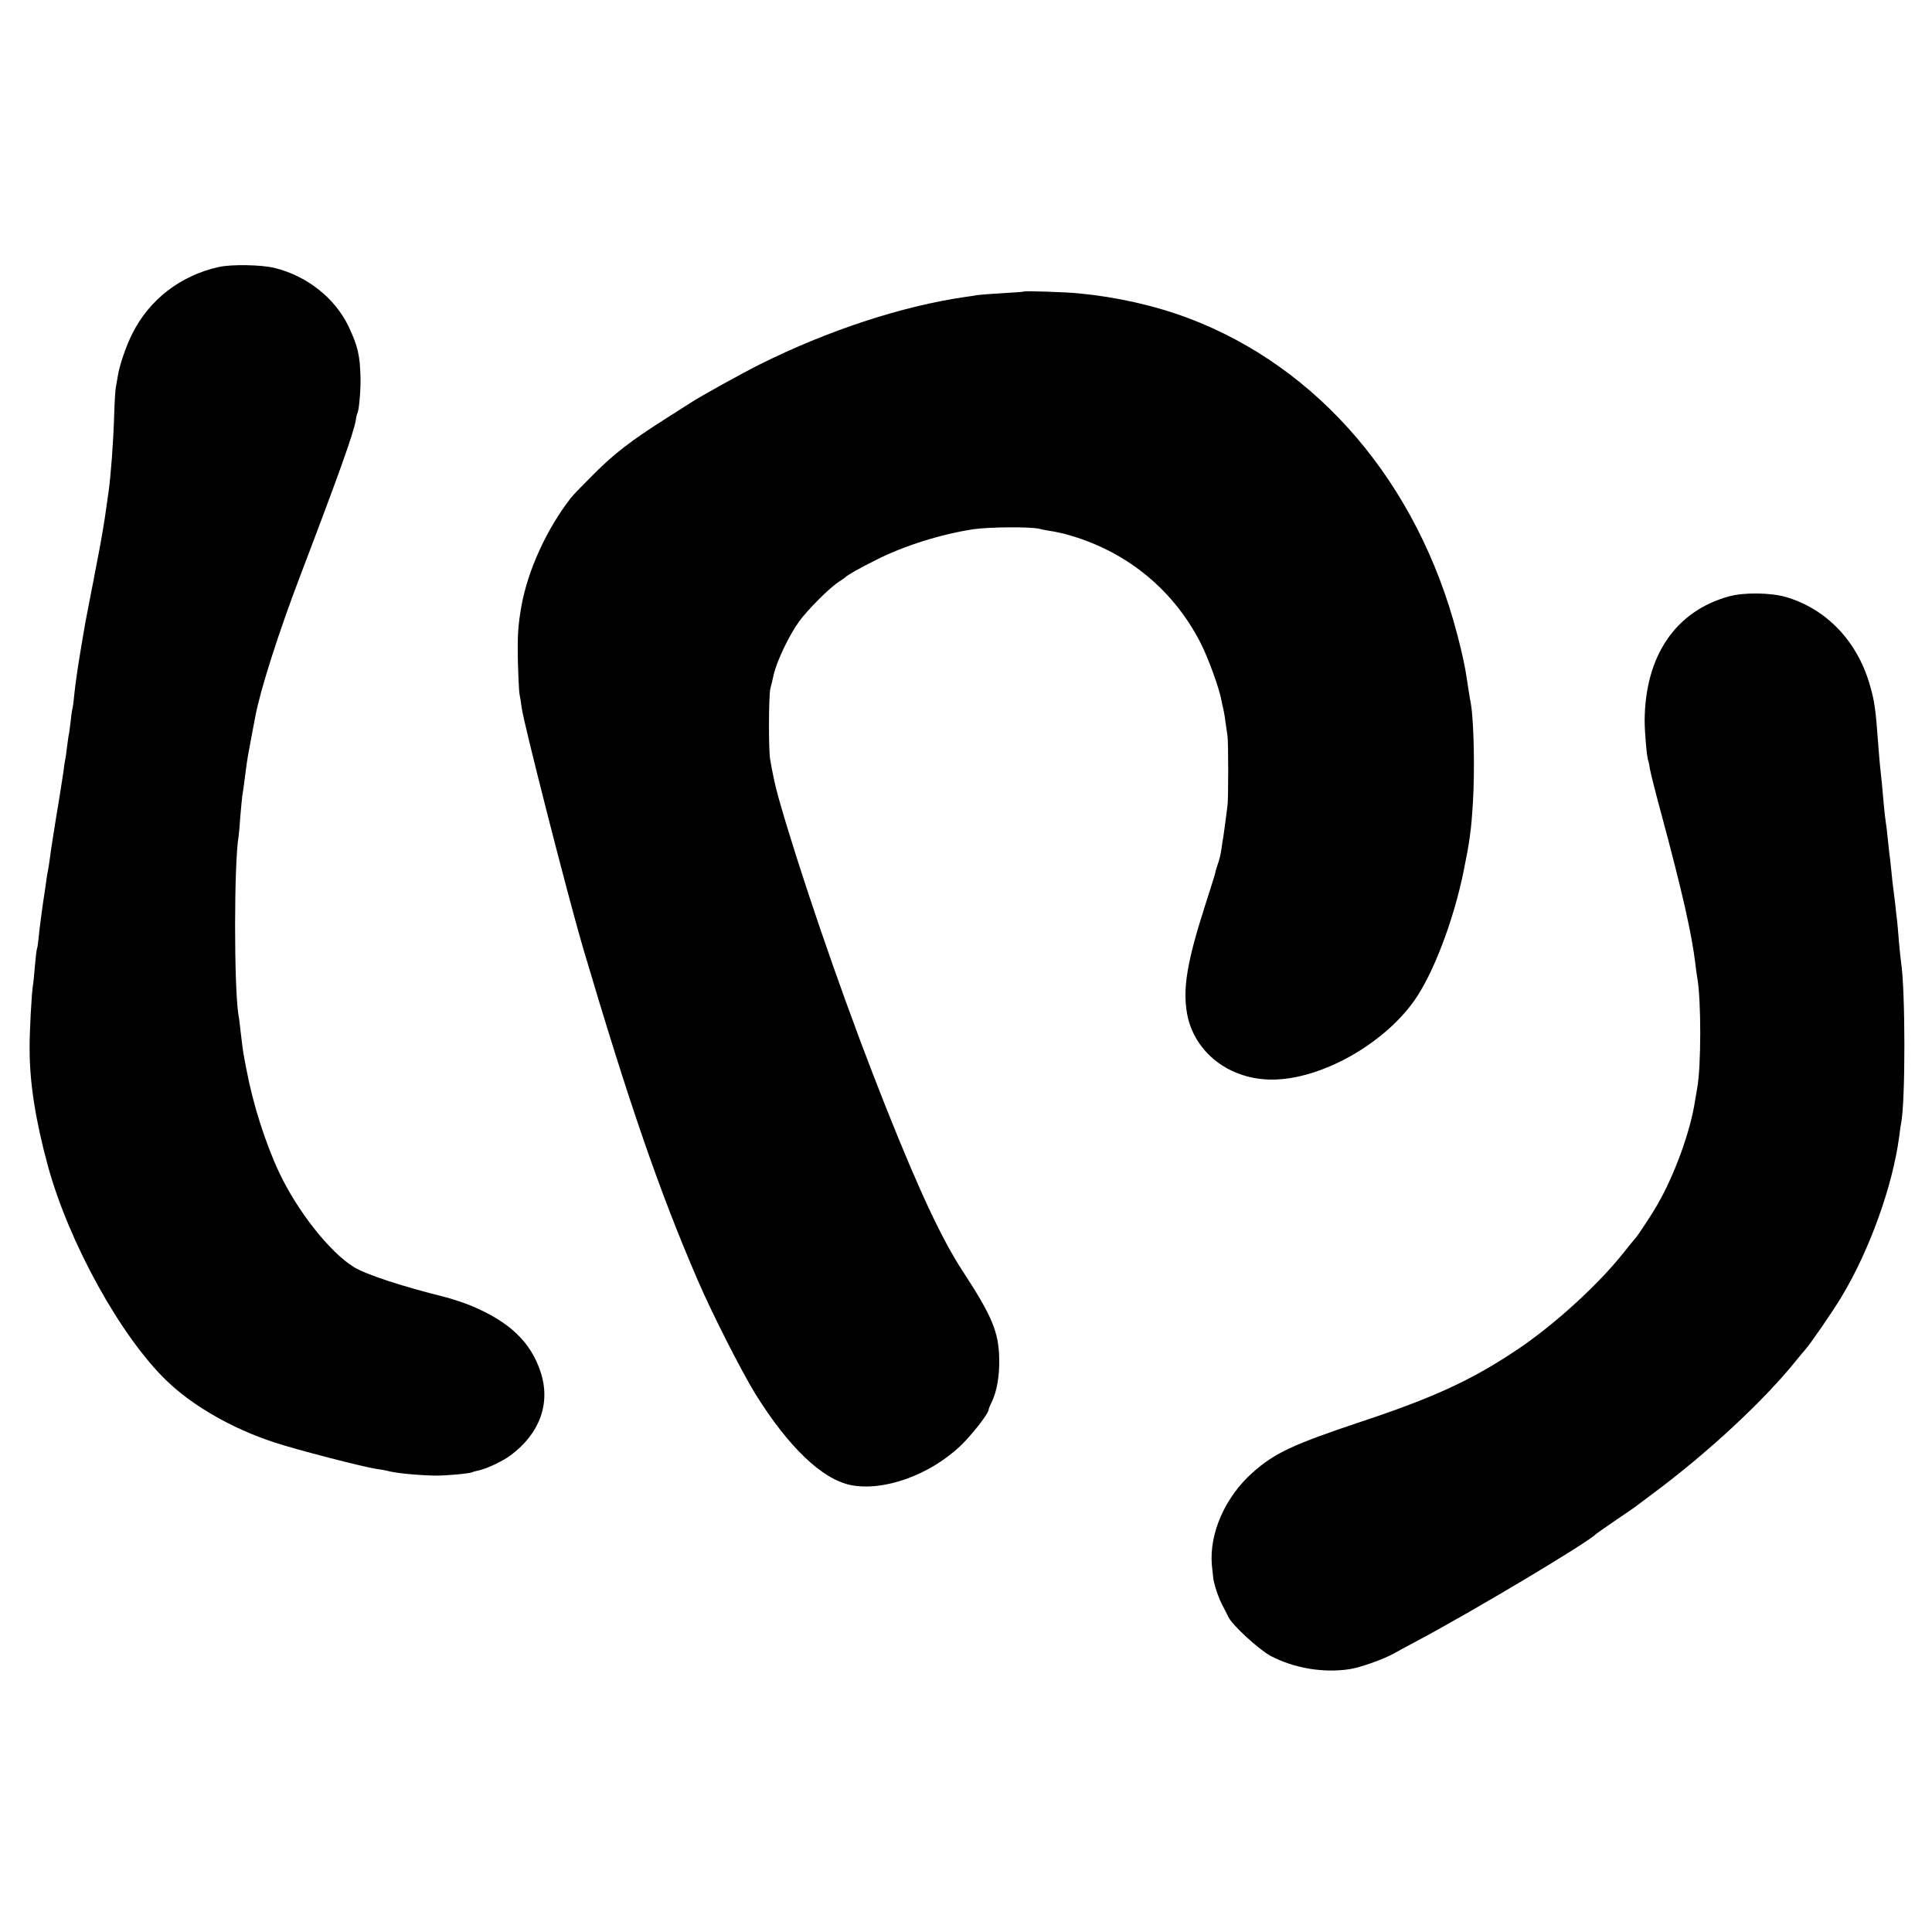
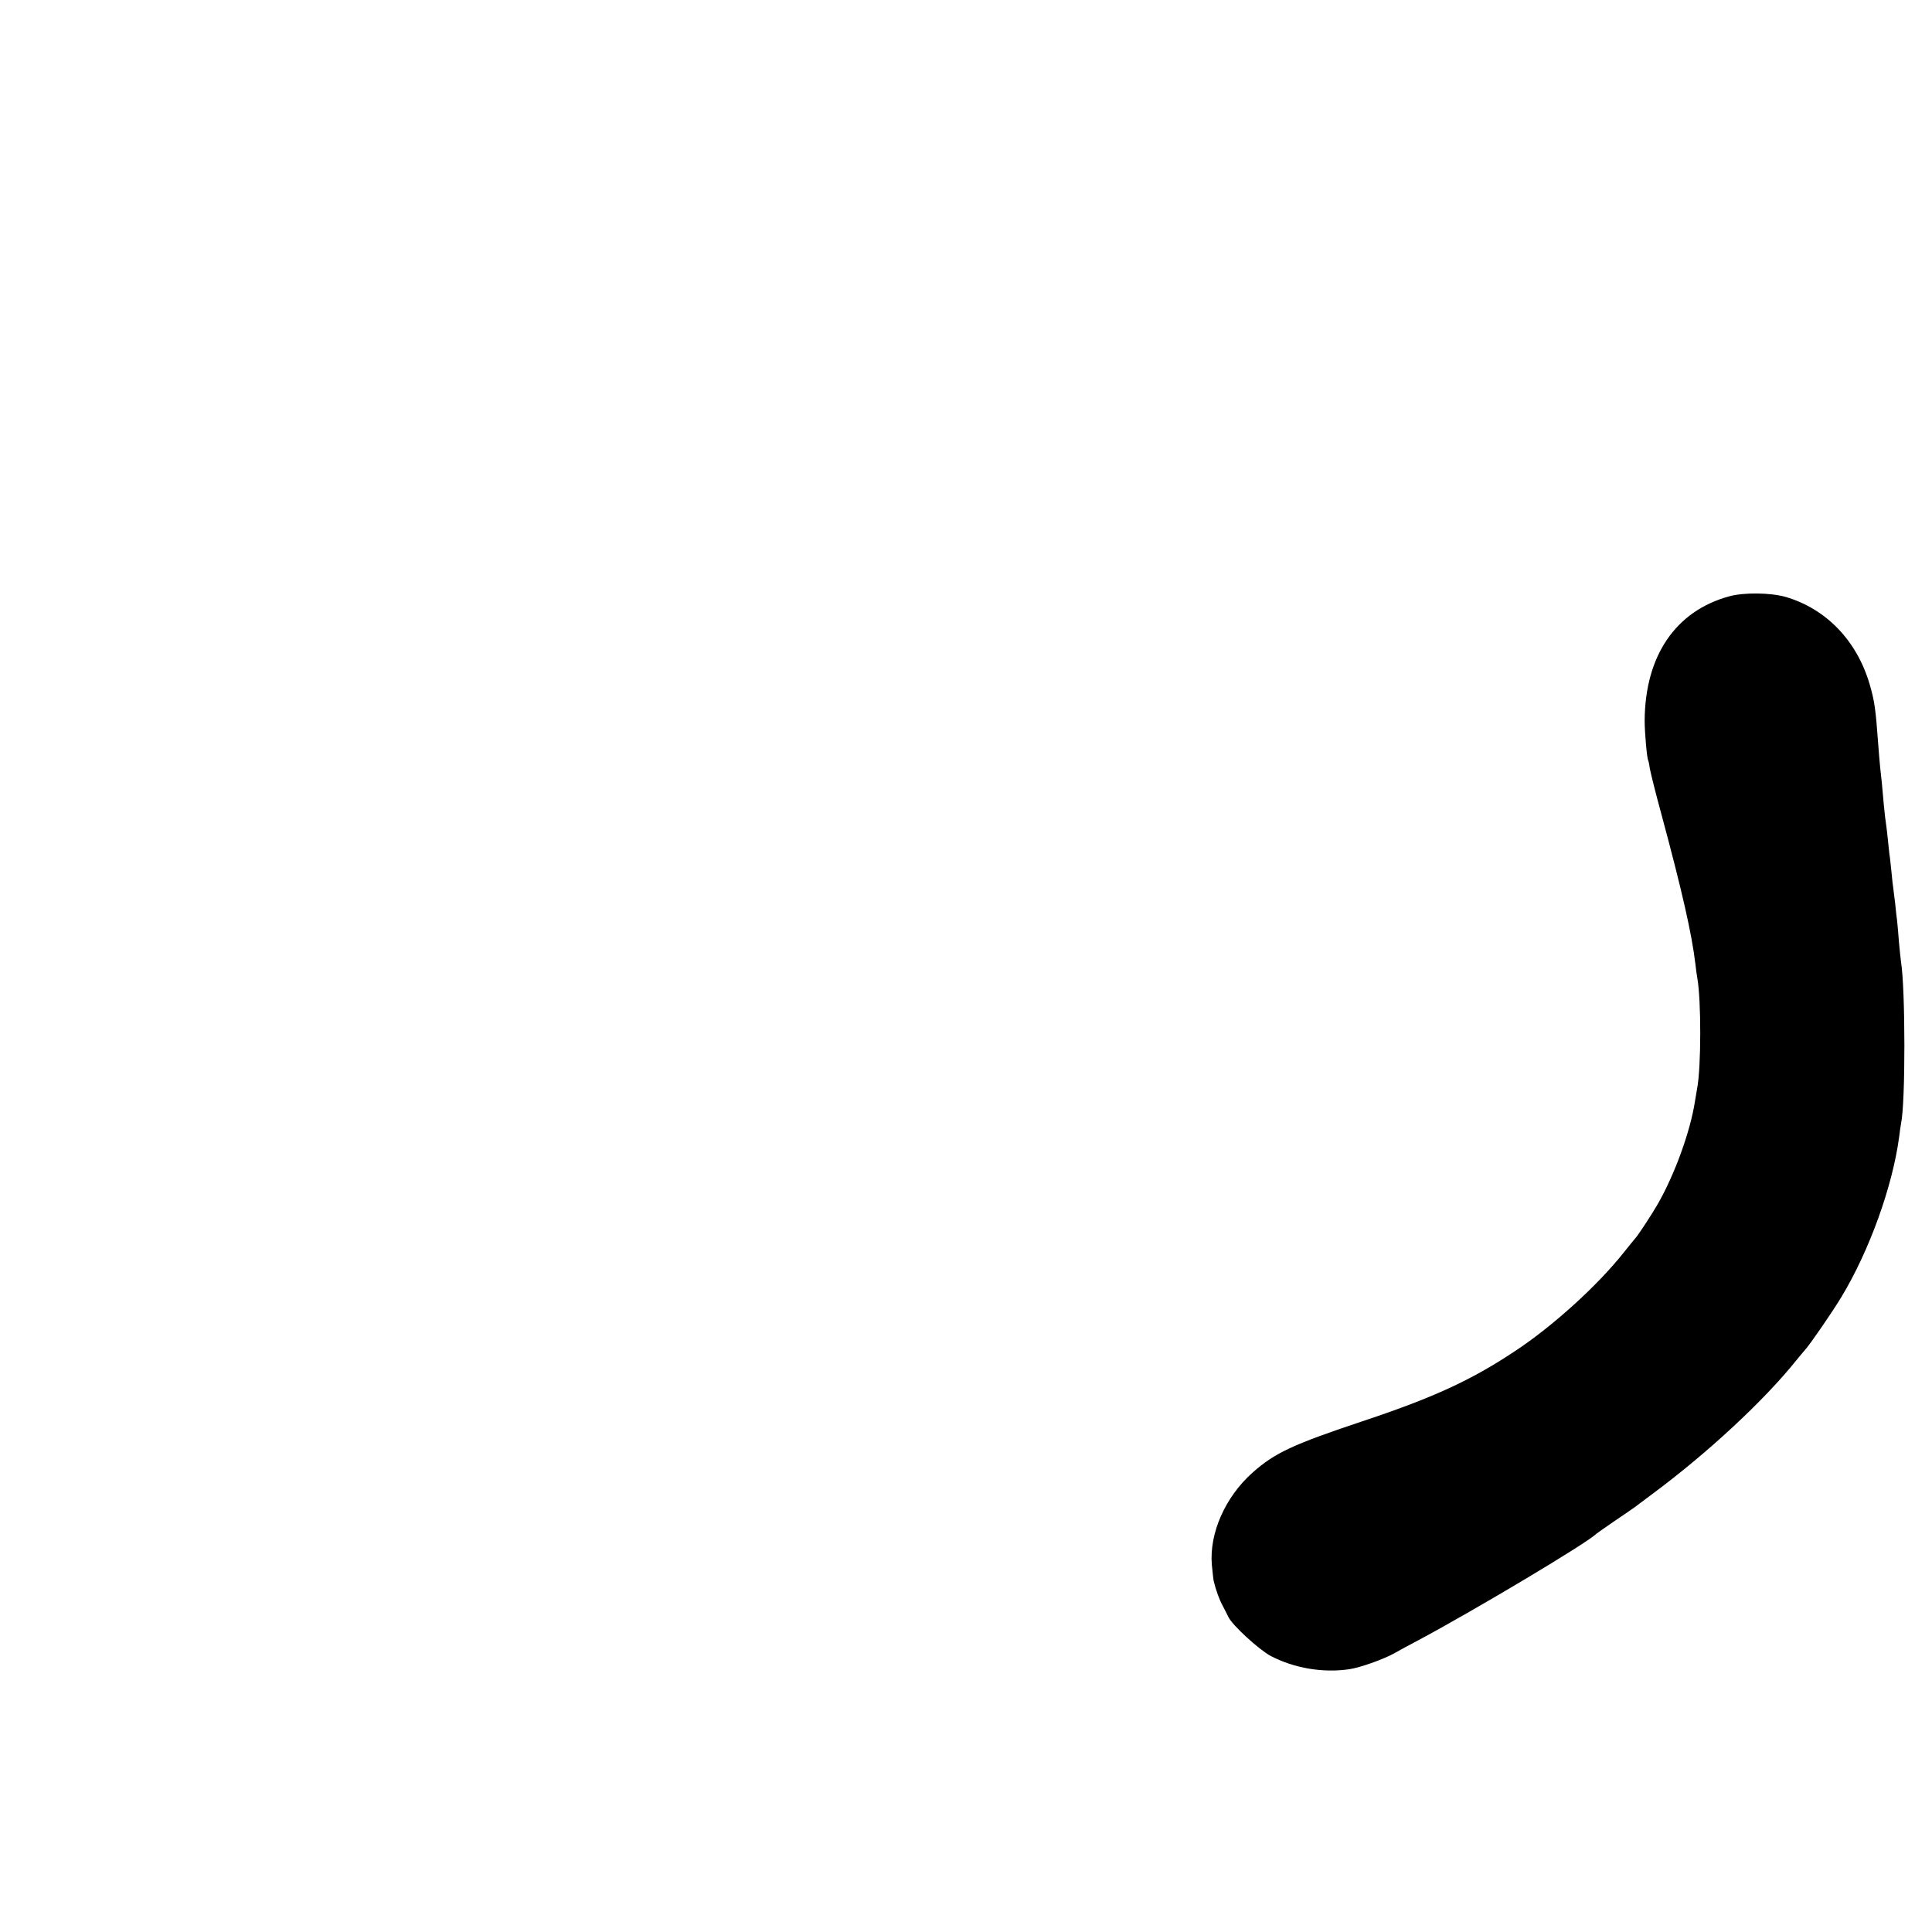
<svg xmlns="http://www.w3.org/2000/svg" version="1.0" width="1024pt" height="1024pt" viewBox="0 0 1024 1024" preserveAspectRatio="xMidYMid meet">
  <g transform="translate(0,1024) scale(0.1,-0.1)" fill="#000000" stroke="none">
-     <path d="M1160 8825 c-203 -45 -369 -173 -459 -354 -32 -63 -68 -168 -76 -221 -3 -19 -8 -47 -11 -63 -3 -15 -7 -82 -9 -150 -4 -140 -18 -323 -30 -407 -2 -14 -7 -45 -10 -70 -12 -90 -31 -198 -50 -295 -8 -38 -16 -83 -19 -100 -3 -16 -8 -41 -11 -55 -33 -169 -32 -163 -59 -325 -13 -77 -27 -174 -31 -215 -4 -41 -8 -77 -10 -80 -1 -3 -6 -30 -9 -61 -4 -31 -8 -66 -10 -76 -3 -11 -7 -44 -11 -74 -3 -30 -8 -61 -10 -69 -2 -8 -6 -36 -9 -62 -4 -25 -19 -126 -36 -225 -16 -98 -32 -200 -35 -228 -4 -27 -8 -57 -10 -65 -2 -8 -7 -35 -10 -60 -3 -25 -8 -56 -10 -70 -4 -23 -7 -45 -20 -142 -3 -18 -7 -57 -10 -87 -3 -30 -7 -57 -9 -60 -2 -3 -7 -44 -11 -91 -4 -47 -8 -92 -10 -100 -7 -36 -19 -253 -18 -340 0 -180 31 -377 97 -620 111 -405 384 -901 628 -1137 138 -134 349 -255 572 -328 121 -40 471 -130 538 -140 24 -3 50 -8 58 -10 46 -13 160 -24 255 -26 56 -1 186 11 198 18 4 2 19 6 32 9 40 7 131 50 172 81 155 116 213 277 158 442 -52 158 -164 265 -367 350 -25 11 -114 41 -138 46 -228 57 -416 118 -484 159 -126 77 -299 295 -396 501 -74 157 -140 366 -174 548 -2 12 -7 38 -11 57 -7 38 -9 53 -20 145 -3 33 -8 71 -11 85 -24 149 -24 807 1 950 2 14 6 61 9 105 4 44 8 91 10 105 4 23 7 43 22 160 3 25 14 90 25 145 10 55 21 109 23 121 27 142 123 442 238 744 210 551 281 752 294 823 2 17 6 33 8 36 9 14 18 121 17 186 -3 122 -14 170 -63 274 -72 151 -221 269 -393 311 -69 17 -228 20 -295 5z" />
-     <path d="M5428 8695 c-2 -2 -52 -5 -113 -9 -60 -3 -121 -8 -135 -10 -14 -3 -43 -7 -65 -10 -336 -49 -729 -178 -1089 -358 -105 -53 -307 -165 -366 -203 -19 -12 -80 -51 -135 -86 -182 -116 -269 -183 -375 -289 -58 -58 -115 -116 -125 -130 -128 -165 -226 -380 -261 -570 -18 -102 -22 -158 -19 -295 2 -82 6 -159 8 -171 3 -12 8 -45 12 -75 11 -84 243 -992 324 -1269 244 -825 407 -1298 609 -1765 74 -173 234 -487 305 -602 176 -283 353 -452 505 -484 173 -35 416 51 581 206 61 58 151 173 151 194 0 4 7 21 15 37 29 60 43 139 41 234 -3 141 -38 225 -195 465 -108 166 -226 416 -401 855 -187 468 -394 1056 -534 1516 -49 164 -62 213 -84 339 -9 49 -8 340 1 375 4 14 12 48 18 75 16 70 80 205 133 279 45 63 163 181 213 213 16 10 30 20 33 23 10 11 76 49 165 93 148 75 344 136 515 162 84 12 302 14 350 2 14 -4 39 -8 55 -11 17 -2 50 -9 75 -15 319 -84 574 -288 722 -576 43 -84 101 -245 112 -308 3 -15 7 -35 10 -45 2 -9 8 -39 11 -67 4 -27 9 -61 11 -75 5 -35 5 -339 0 -370 -2 -14 -7 -52 -11 -85 -4 -32 -9 -68 -11 -80 -2 -11 -7 -40 -10 -64 -3 -25 -12 -62 -20 -83 -7 -21 -13 -39 -12 -41 1 -1 -24 -81 -55 -177 -96 -300 -119 -440 -95 -574 38 -205 226 -350 453 -348 255 1 585 185 750 417 101 142 210 427 263 690 32 158 40 214 49 365 10 168 5 425 -11 520 -8 42 -17 103 -22 135 -7 53 -25 138 -51 235 -209 799 -734 1415 -1428 1675 -177 66 -377 111 -577 130 -68 7 -286 14 -290 10z" />
    <path d="M9164 7079 c-284 -78 -445 -316 -447 -659 0 -61 12 -200 19 -211 2 -4 6 -24 9 -45 4 -22 31 -131 62 -244 109 -405 160 -630 179 -790 3 -30 8 -63 10 -73 21 -116 21 -475 -1 -587 -2 -13 -7 -42 -11 -65 -24 -159 -107 -390 -200 -551 -26 -46 -103 -163 -114 -174 -3 -3 -32 -39 -65 -80 -138 -174 -376 -390 -575 -521 -234 -156 -438 -249 -818 -375 -359 -120 -456 -165 -573 -269 -145 -129 -230 -321 -216 -489 4 -39 8 -78 10 -86 11 -47 30 -99 47 -130 10 -19 24 -46 30 -59 19 -43 162 -174 225 -208 125 -65 277 -91 418 -70 57 9 173 50 231 81 22 13 82 45 131 71 305 163 904 521 945 565 3 3 48 34 100 70 52 35 100 68 105 72 6 5 51 38 100 75 288 214 586 491 755 702 19 24 40 48 46 55 26 28 148 205 194 282 148 245 271 586 306 849 3 28 8 59 10 70 24 114 23 711 0 855 -2 14 -7 61 -11 105 -3 44 -8 96 -10 115 -3 19 -7 60 -10 90 -4 30 -8 66 -10 80 -2 14 -7 54 -10 90 -4 36 -8 79 -11 95 -2 17 -6 55 -9 85 -3 30 -7 64 -9 75 -2 11 -7 54 -11 95 -9 103 -13 147 -20 205 -3 28 -7 82 -10 120 -14 190 -19 227 -46 320 -68 230 -230 398 -444 461 -81 23 -222 25 -301 3z" />
  </g>
</svg>